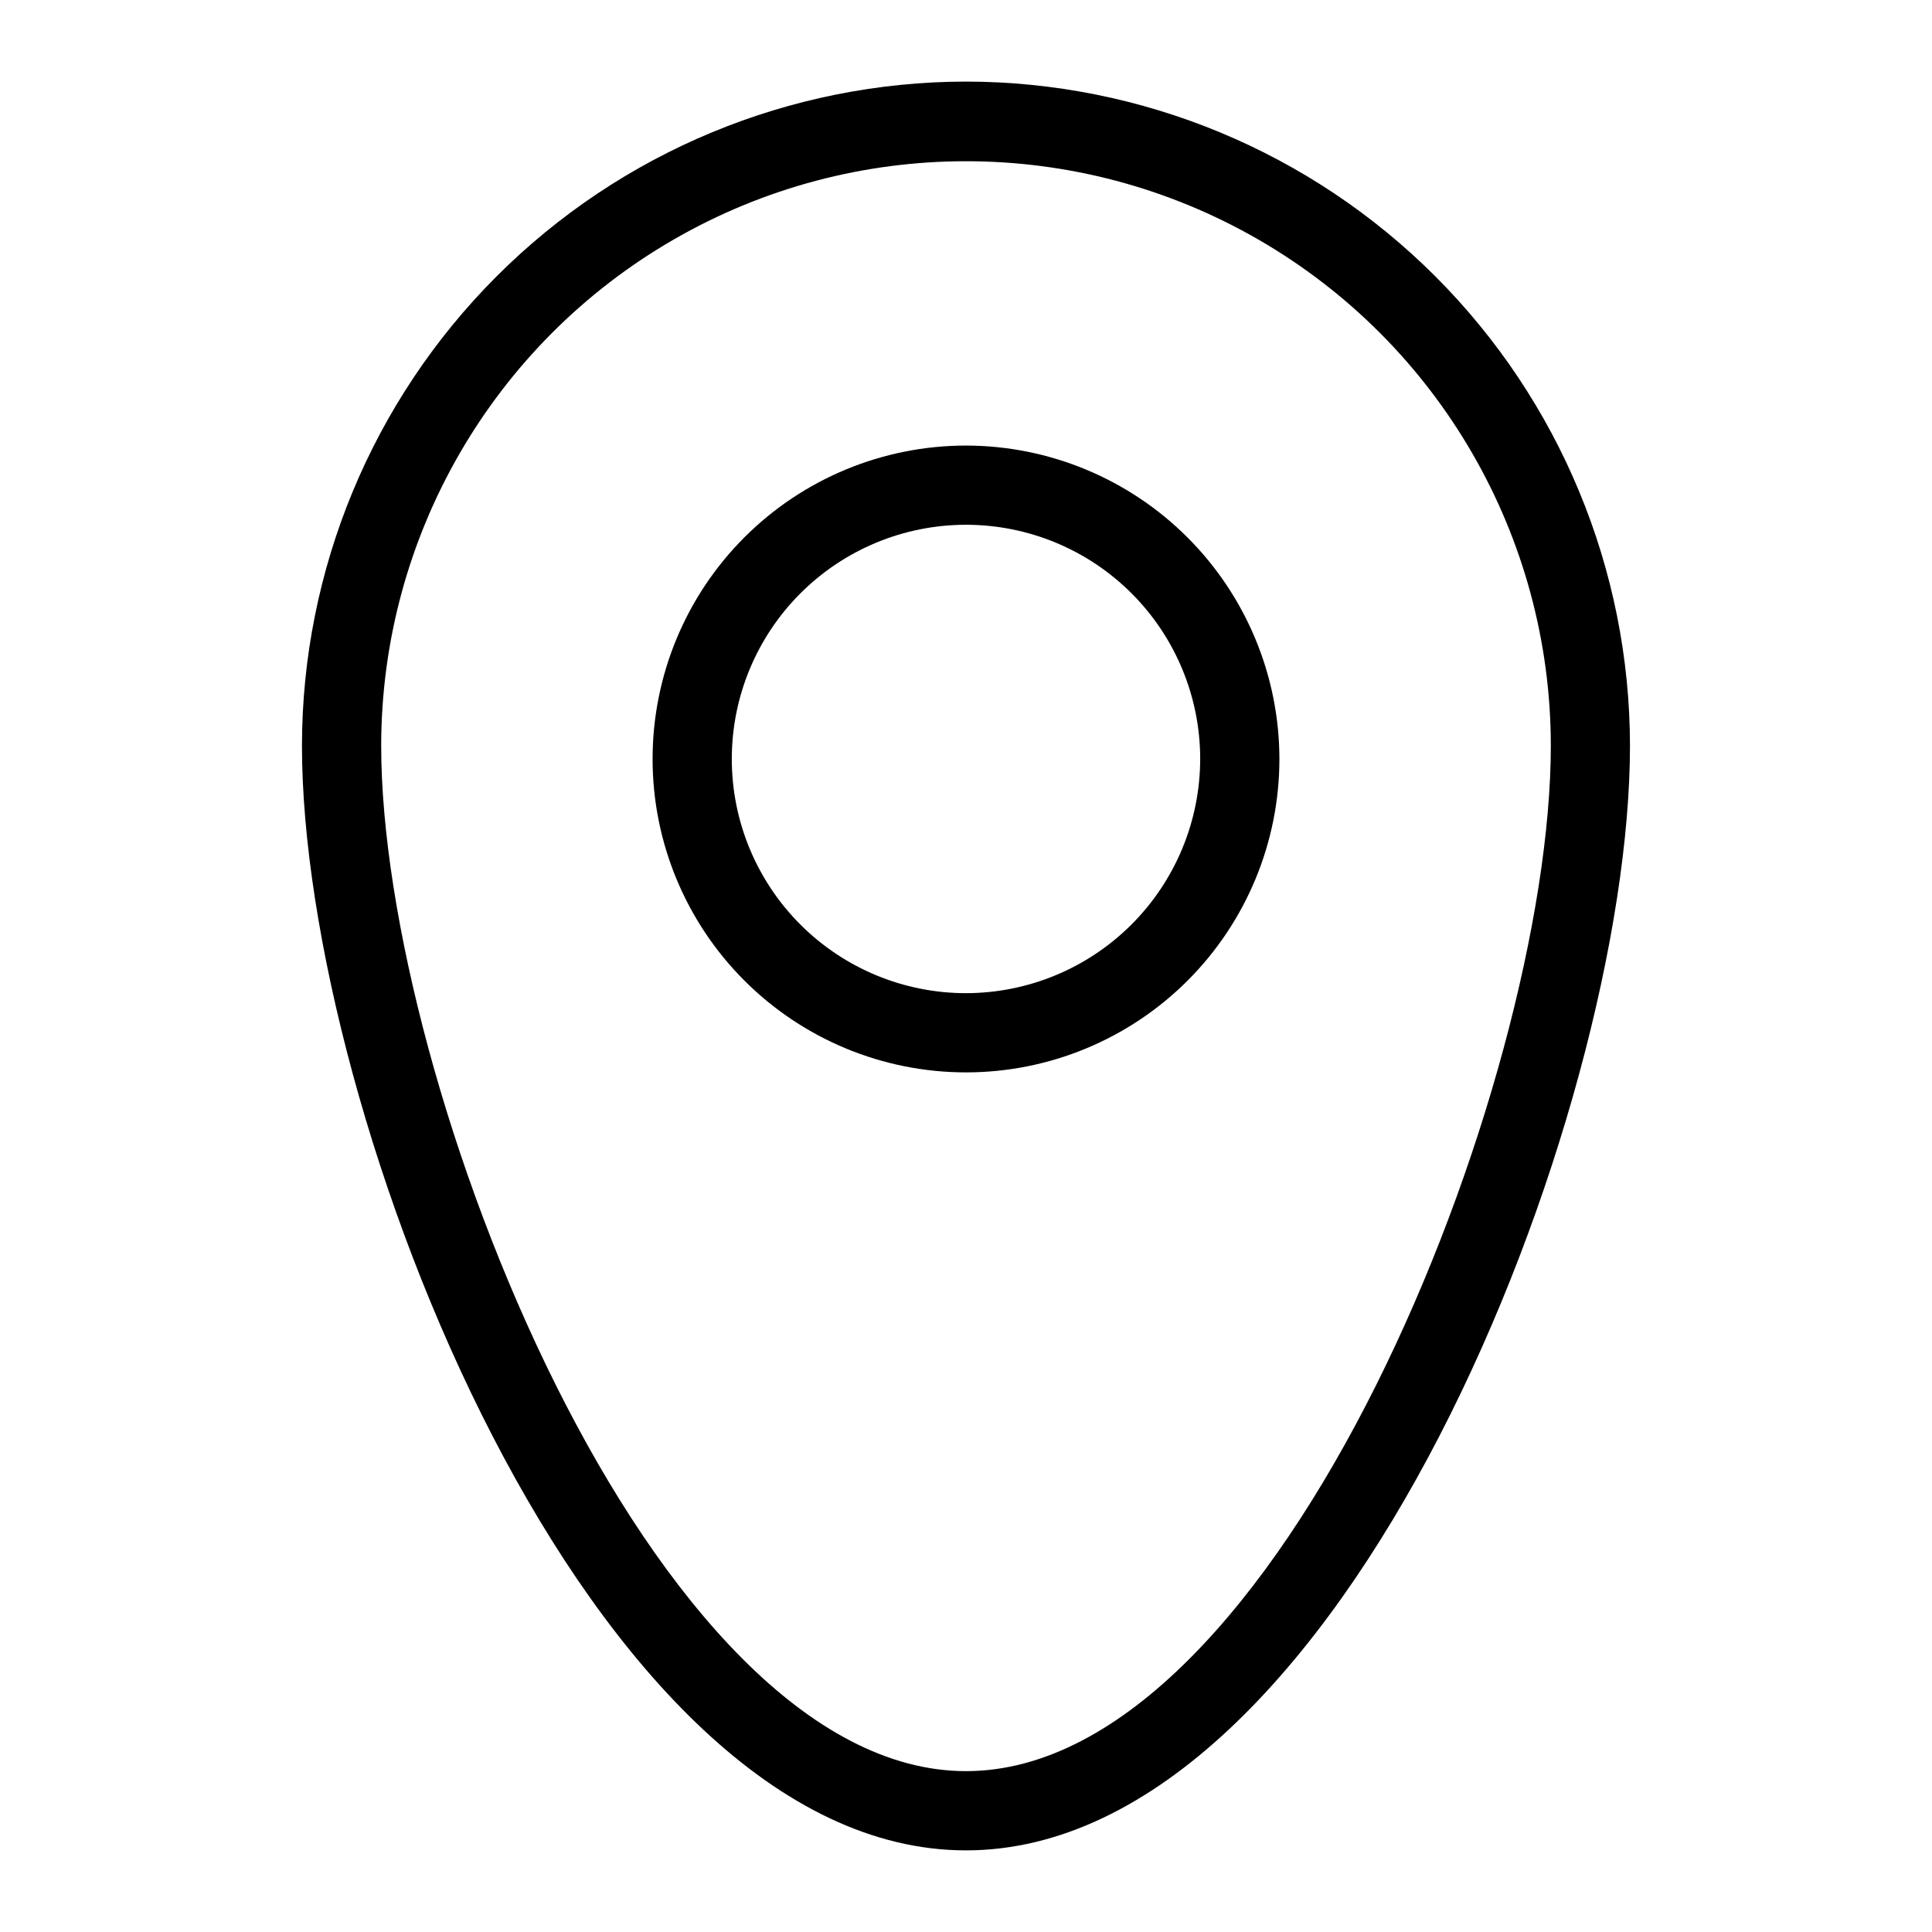
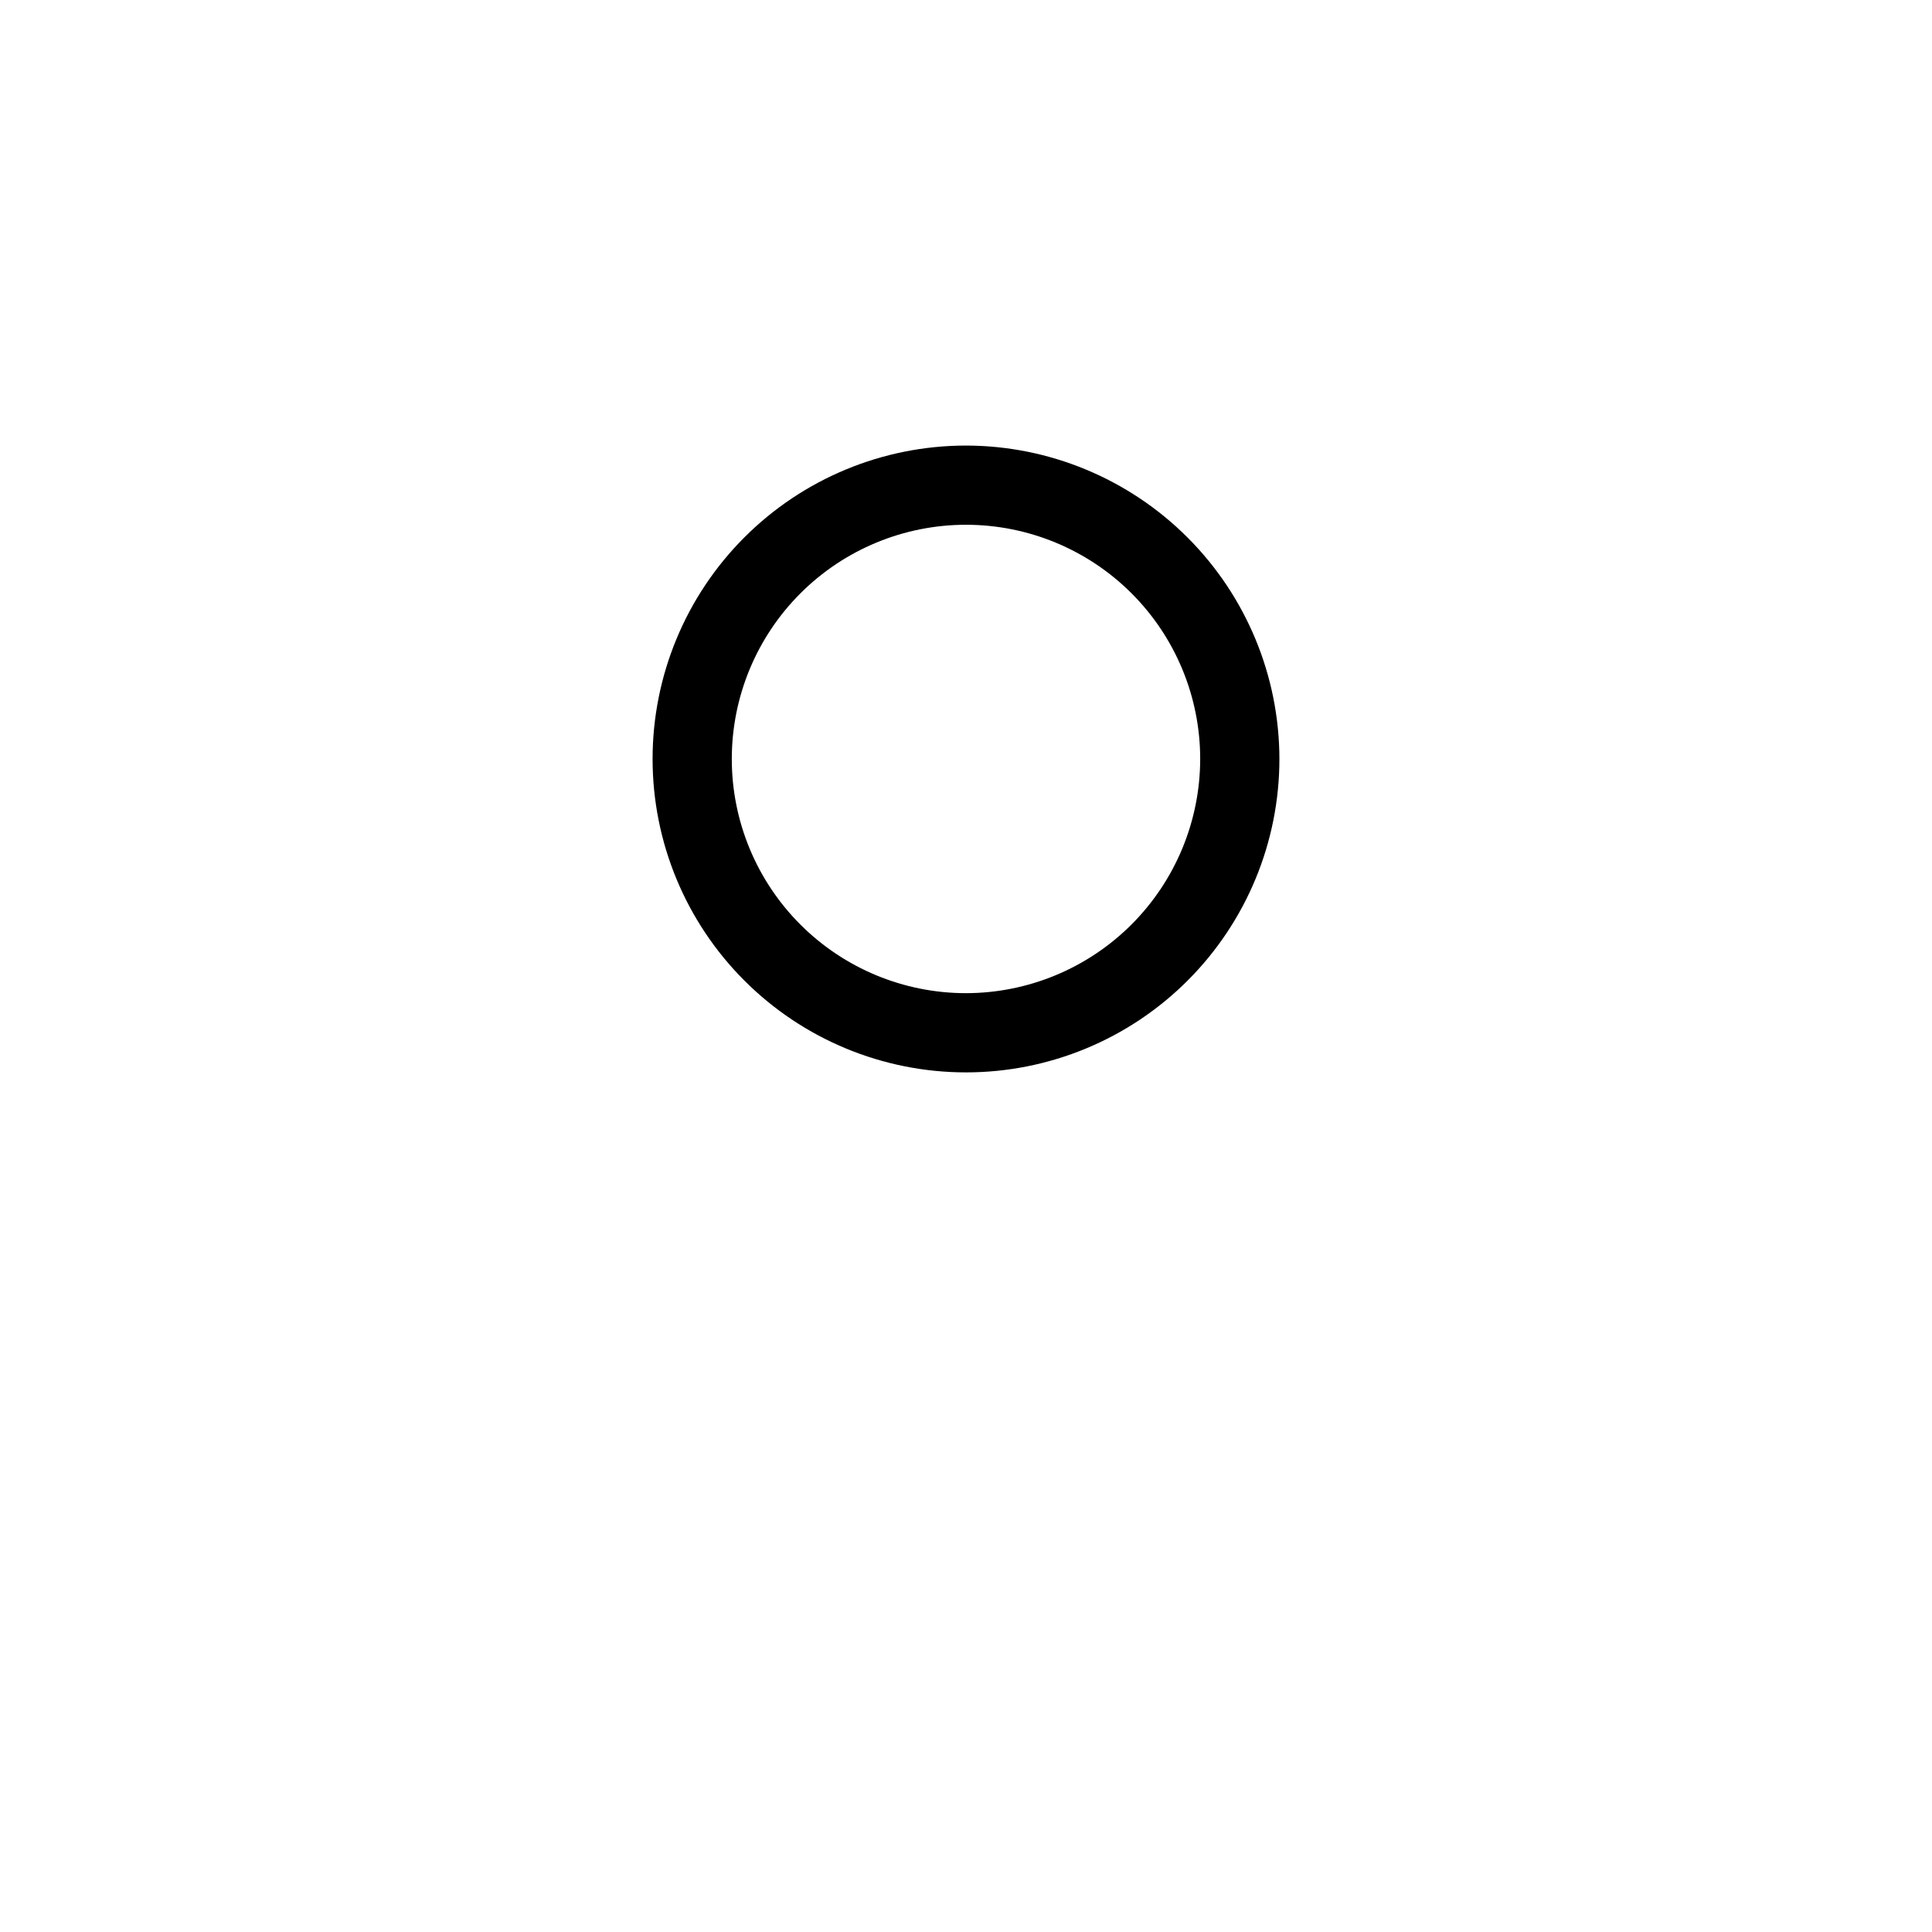
<svg xmlns="http://www.w3.org/2000/svg" fill="#000000" width="800px" height="800px" version="1.1" viewBox="144 144 512 512">
  <g>
-     <path d="m400 165.62c-46.656 0.055-91.383 18.609-124.38 51.598-32.988 32.988-51.547 77.719-51.598 124.37 0 97.648 76.074 292.78 175.97 292.78s175.97-195.13 175.97-292.78c-0.055-46.652-18.613-91.379-51.602-124.37-32.992-32.988-77.719-51.543-124.37-51.598zm0 447.75c-83.242 0-154.98-182.29-154.98-271.79 0.043-55.34 29.594-106.45 77.527-134.11 47.93-27.656 106.97-27.656 154.91 0 47.93 27.656 77.48 78.77 77.527 134.11 0 89.492-71.742 271.79-154.98 271.79z" />
    <path d="m400 262.08c-22.027 0-43.156 8.75-58.73 24.328-15.578 15.574-24.328 36.699-24.328 58.73 0 22.027 8.75 43.152 24.328 58.727 15.574 15.578 36.699 24.328 58.73 24.328 22.027 0 43.152-8.75 58.727-24.328 15.578-15.574 24.328-36.699 24.328-58.727-0.023-22.02-8.785-43.133-24.355-58.703-15.57-15.57-36.68-24.328-58.699-24.355zm0 145.12c-16.461 0-32.25-6.539-43.887-18.18-11.641-11.637-18.18-27.426-18.18-43.887 0-16.457 6.539-32.246 18.18-43.883 11.641-11.641 27.426-18.18 43.887-18.18s32.246 6.539 43.887 18.18c11.637 11.641 18.176 27.426 18.176 43.887-0.02 16.453-6.566 32.227-18.199 43.863-11.637 11.633-27.41 18.18-43.863 18.199z" />
  </g>
</svg>